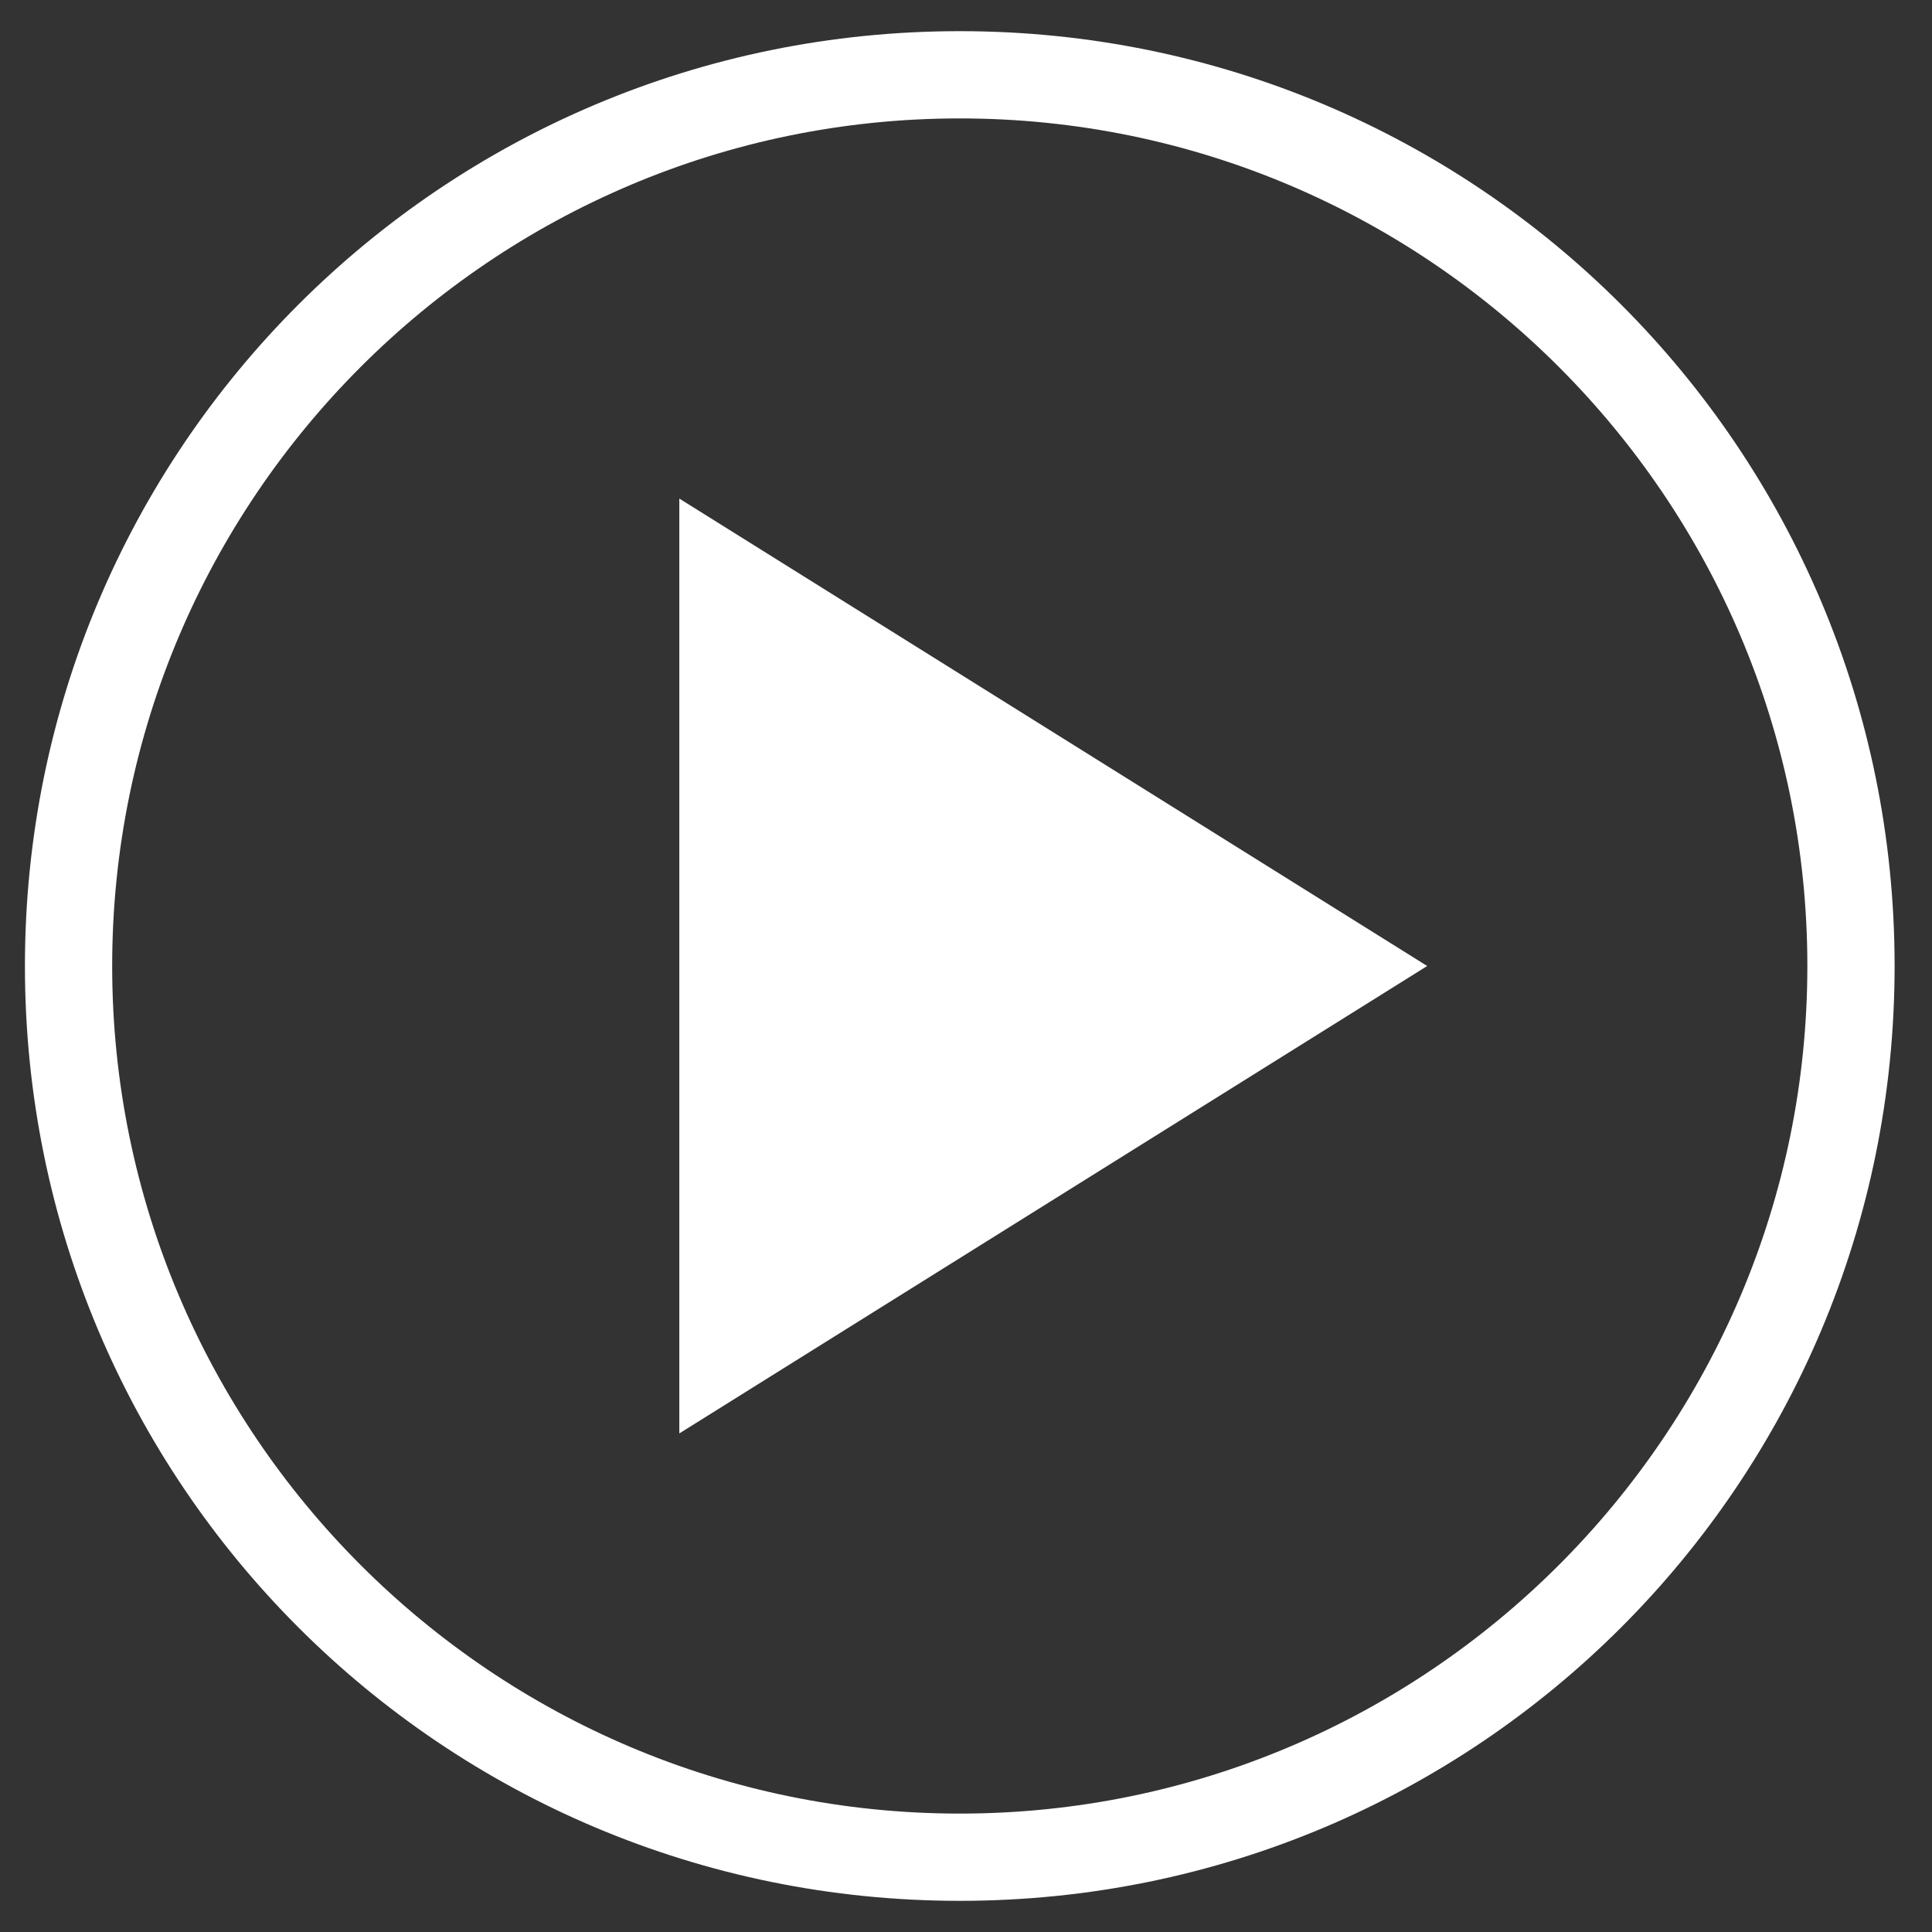
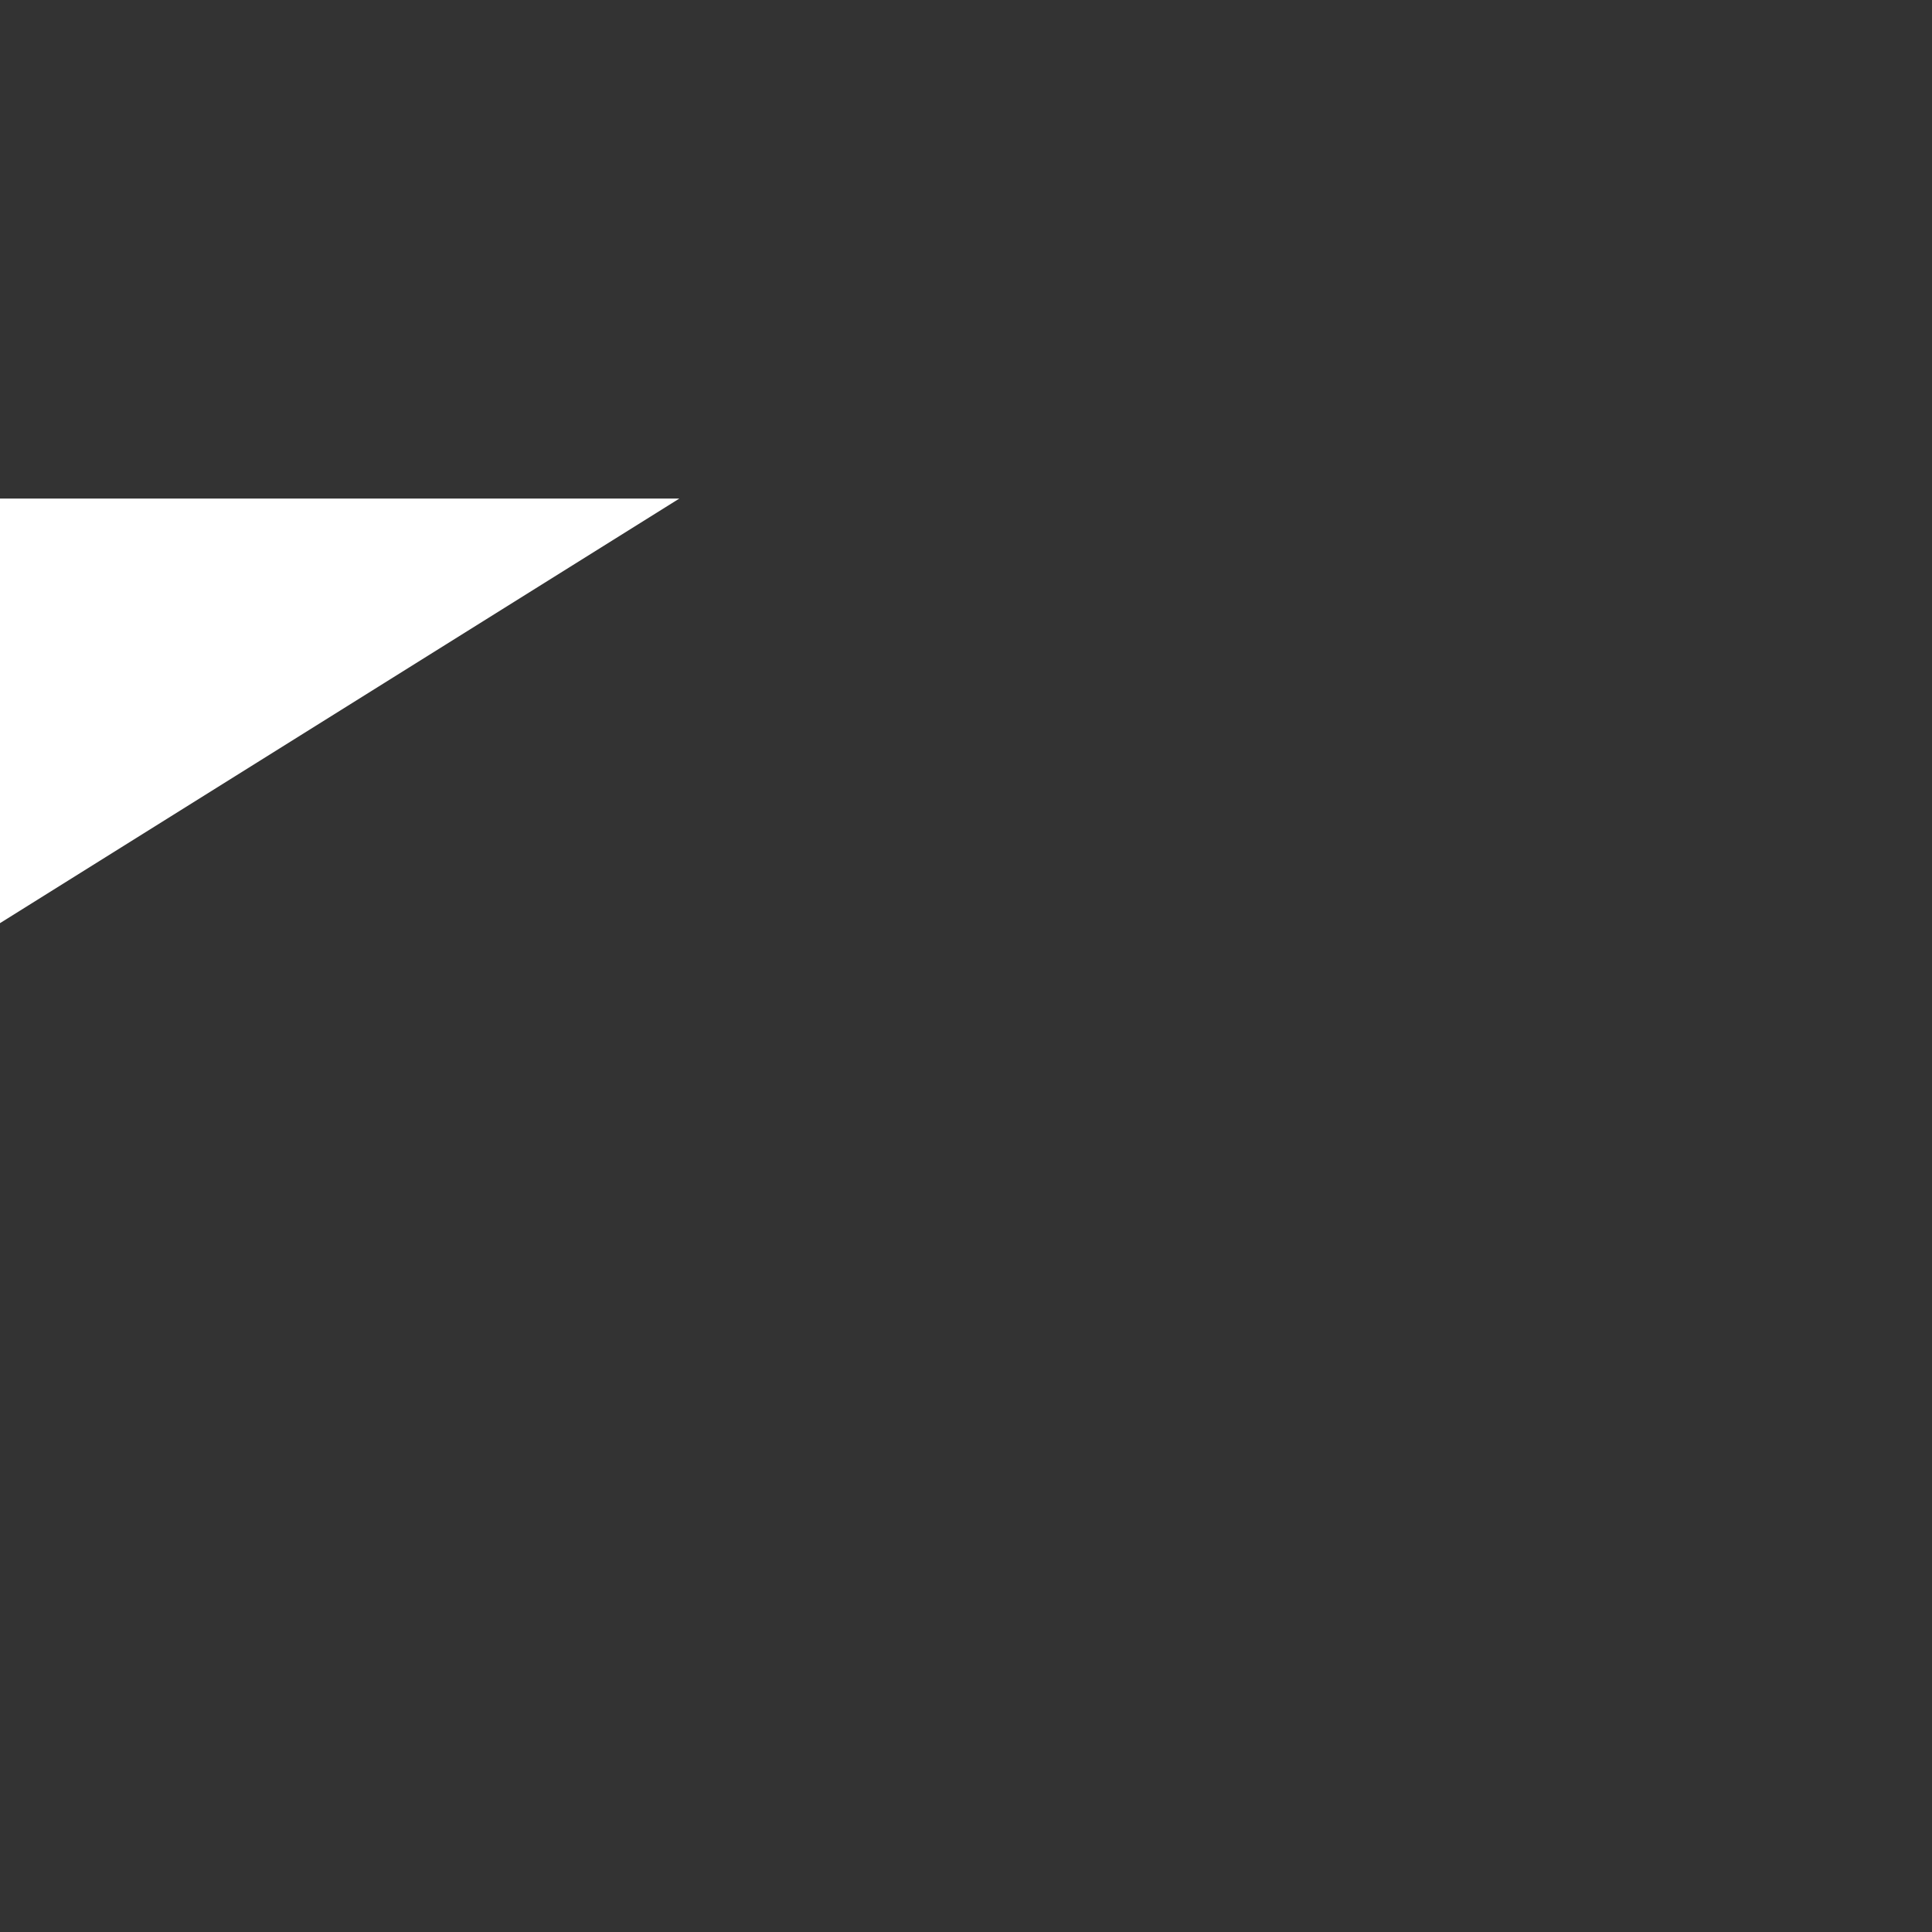
<svg xmlns="http://www.w3.org/2000/svg" version="1.1" id="Livello_1" x="0px" y="0px" viewBox="0 0 31 31" style="enable-background:new 0 0 31 31;" xml:space="preserve">
  <rect x="0" y="0" width="31" height="31" fill="#333333" stroke="none" />
  <style type="text/css">
	.st0{opacity:1;}
	.st1{fill:#FFFFFF;}
</style>
  <g class="st0">
    <g>
      <path class="st1" d="M22.3,12.8" />
-       <path class="st1" d="M30.4,15.5c0-8.3-6.7-15-15-15s-15,6.7-15,15s6.7,15,15,15S30.4,23.8,30.4,15.5L30.4,15.5z M1.8,15.5    C1.8,8,7.9,1.9,15.4,1.9S29,8,29,15.5s-6.1,13.6-13.6,13.6S1.8,23,1.8,15.5L1.8,15.5z" />
    </g>
-     <path class="st1" d="M10.9,8l12,7.5l-12,7.5V8z" />
+     <path class="st1" d="M10.9,8l-12,7.5V8z" />
  </g>
</svg>